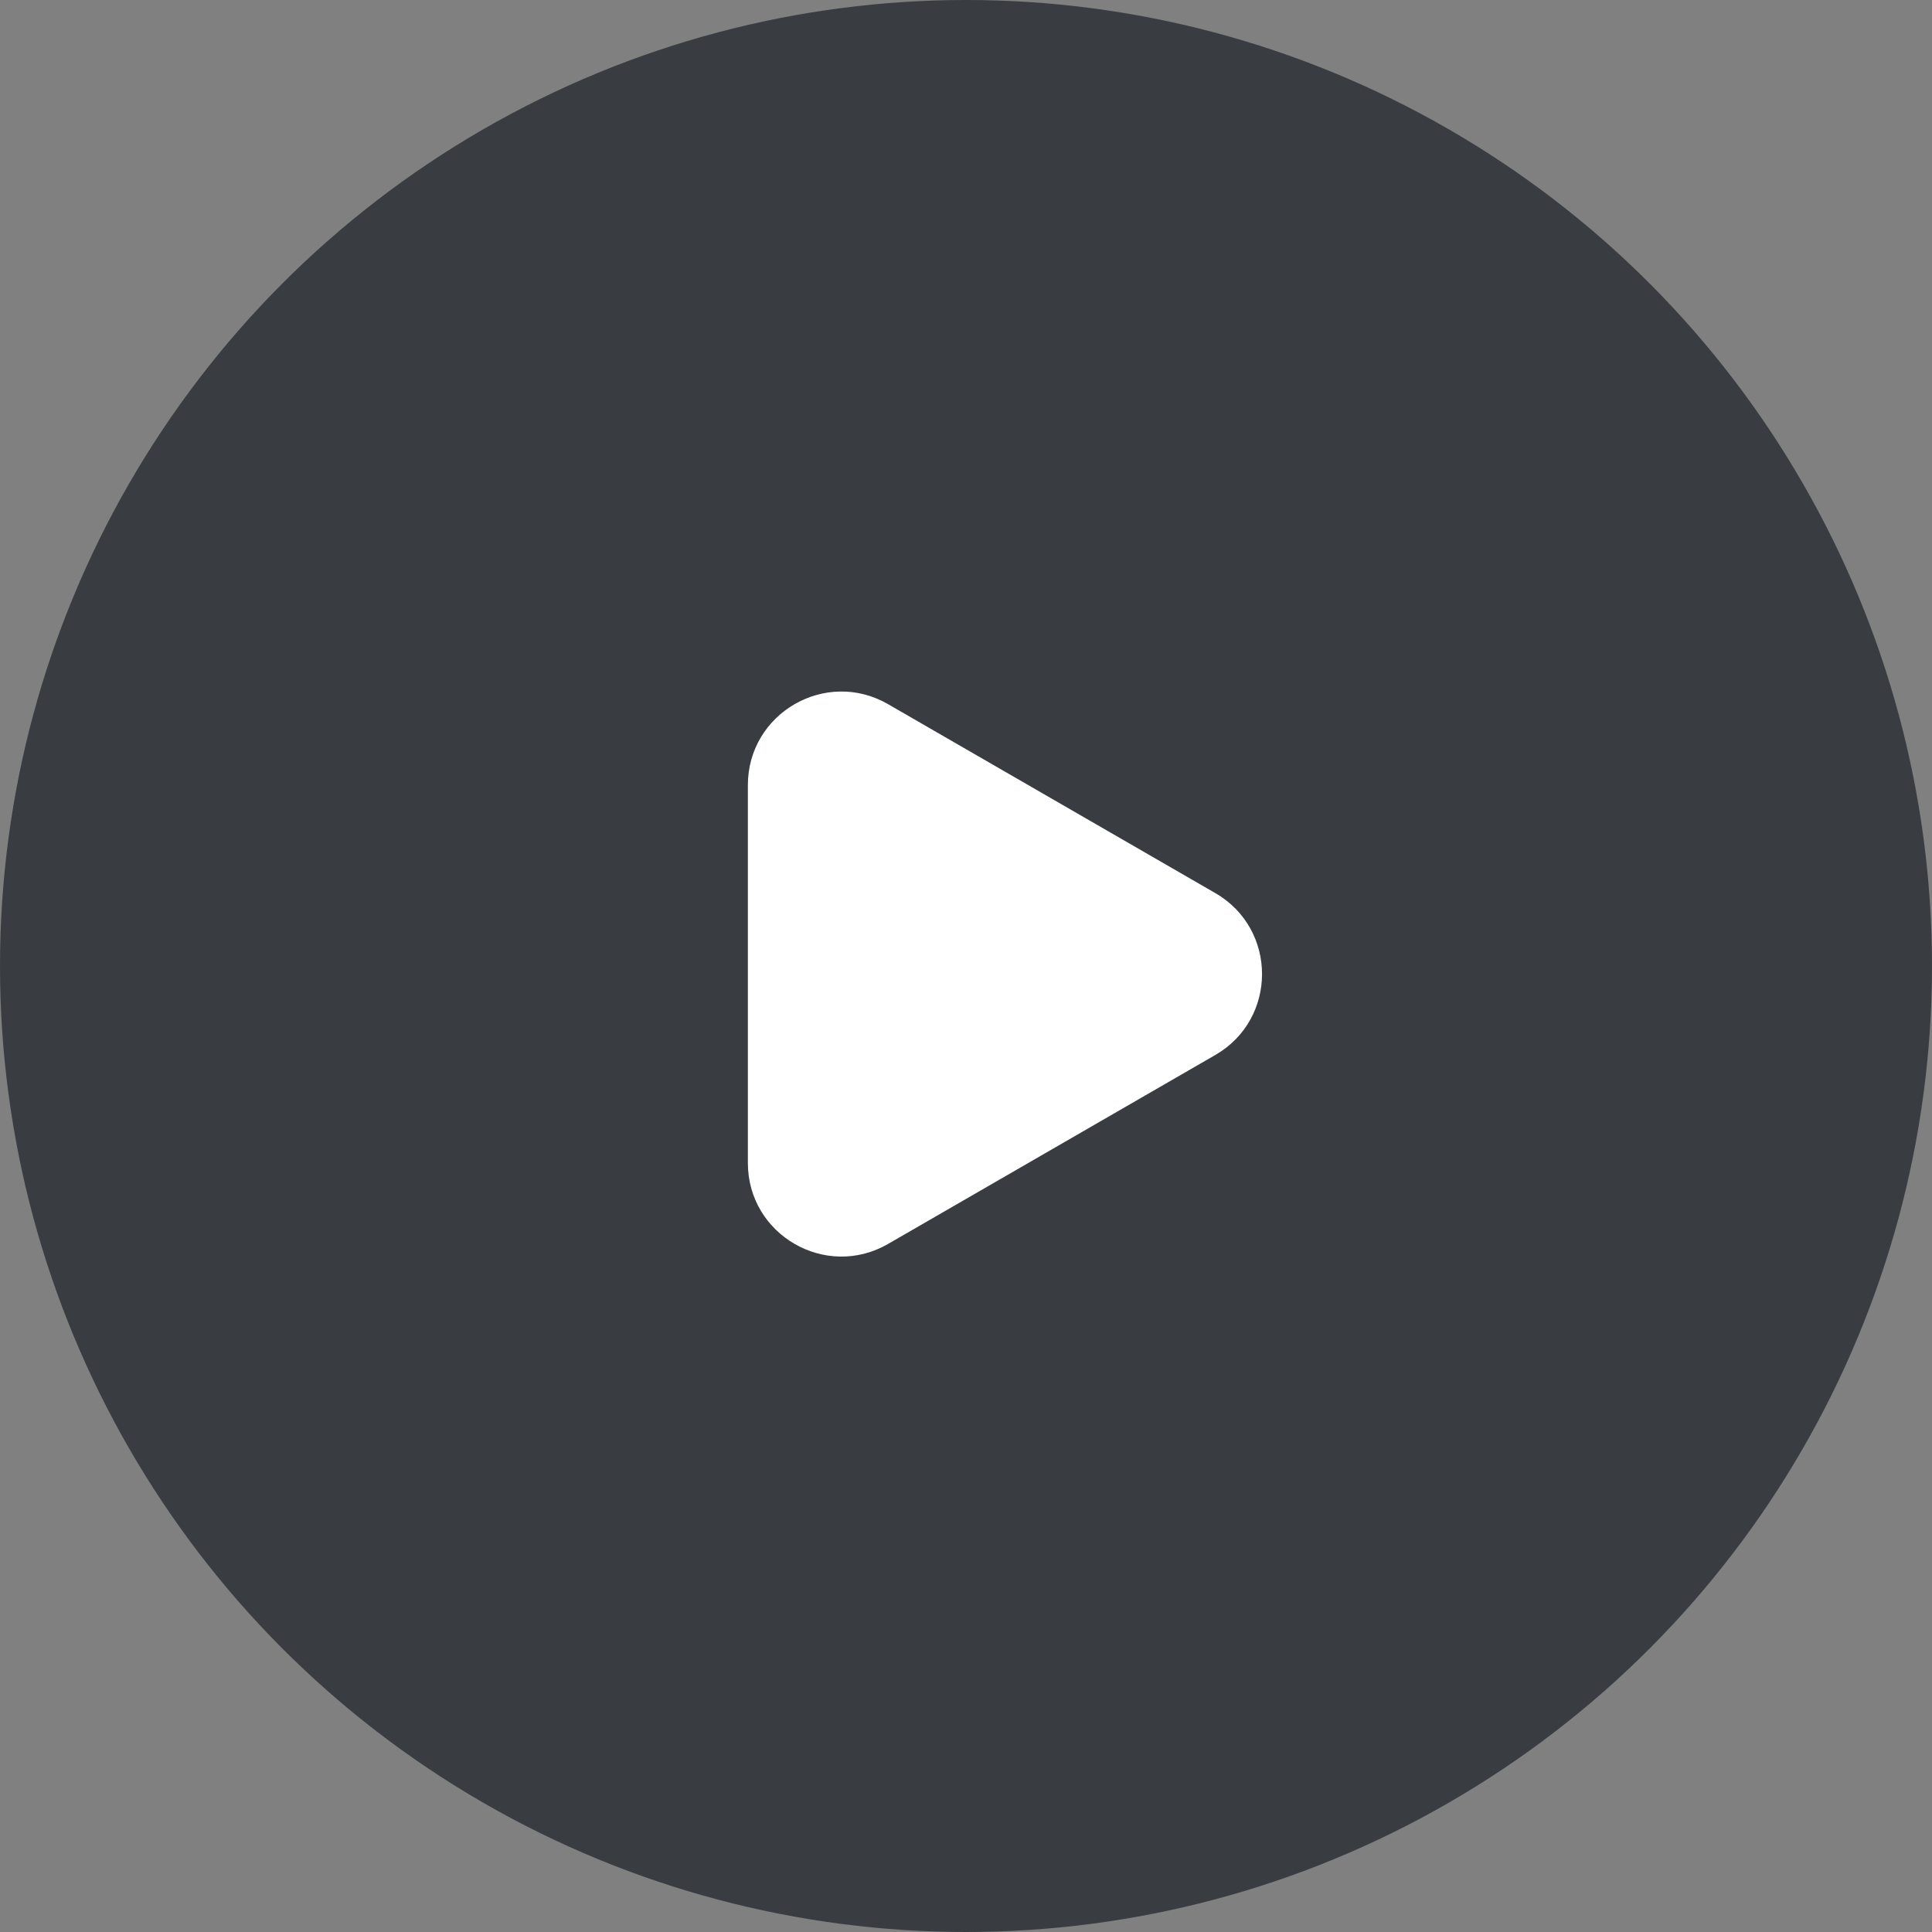
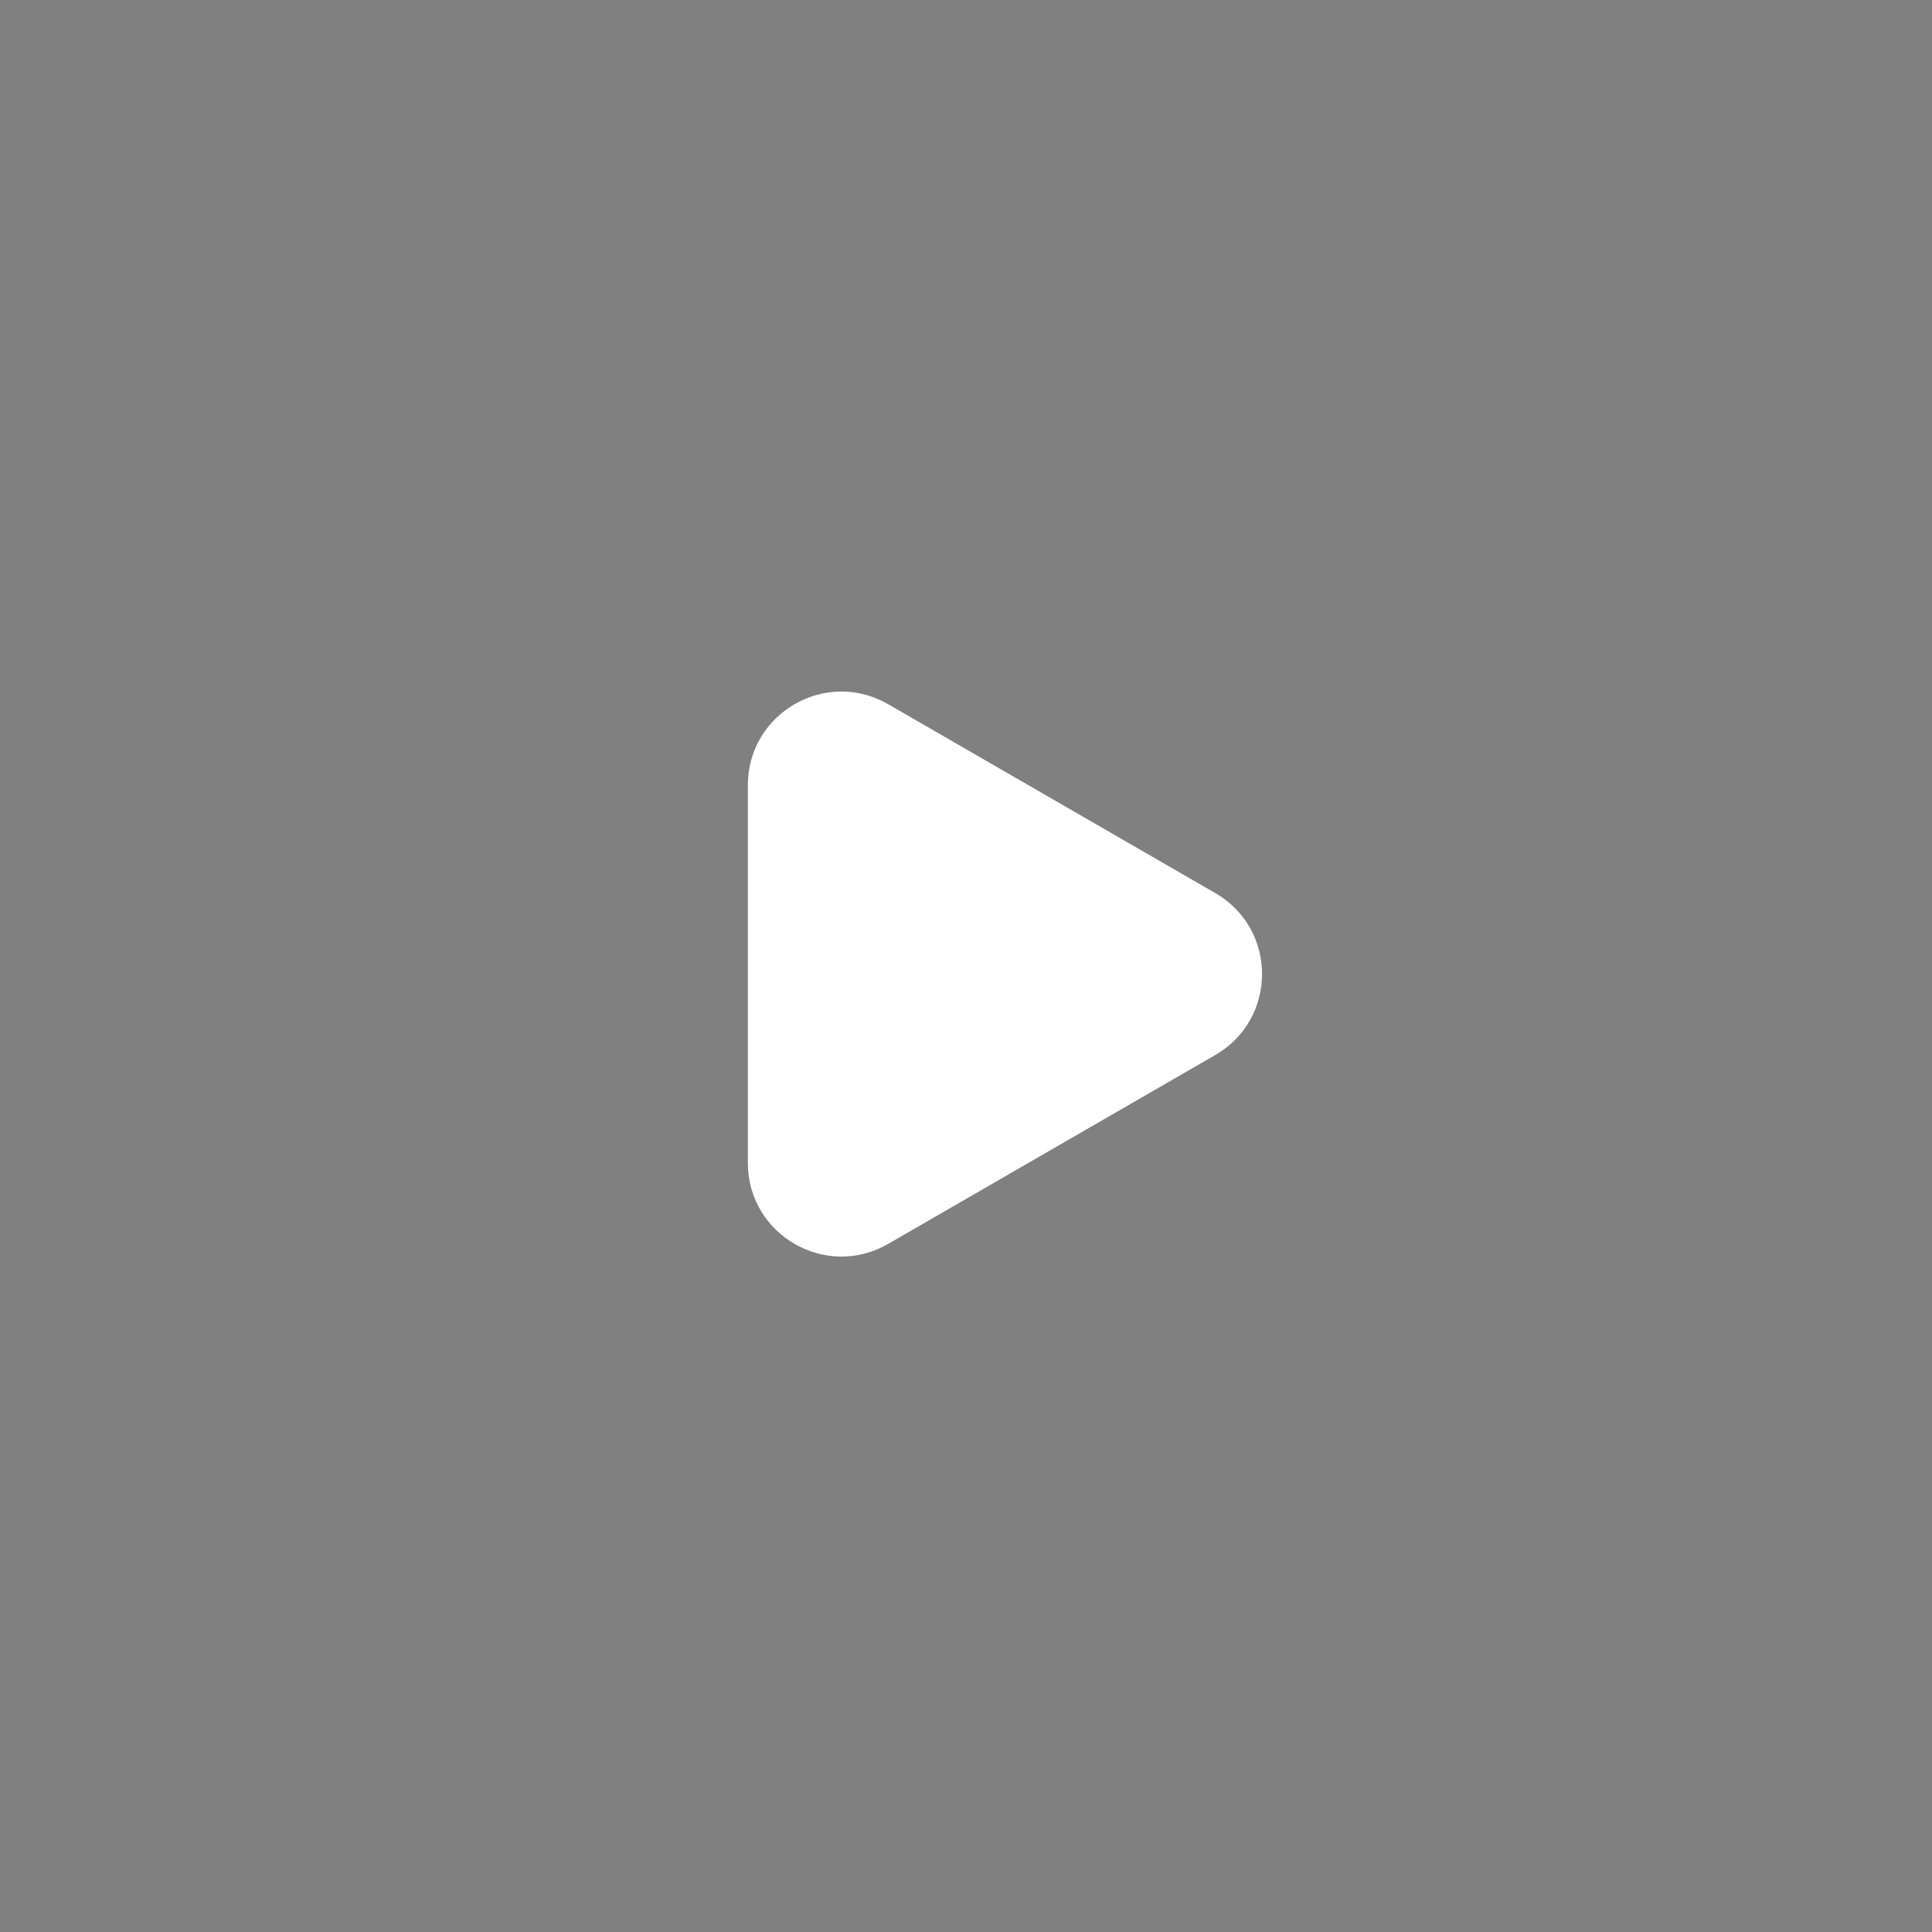
<svg xmlns="http://www.w3.org/2000/svg" width="62" height="62" viewBox="0 0 62 62" fill="none">
  <rect x="0" y="0" width="62" height="62" fill="#808080" stroke="none" />
-   <circle cx="31" cy="31" r="31" fill="#393D42" />
  <path d="M39 33.856L28.5 39.919C26.5 41.073 24 39.63 24 37.321V25.196C24 22.887 26.5 21.443 28.5 22.598L39 28.66C41 29.815 41 32.702 39 33.856Z" fill="white" />
</svg>